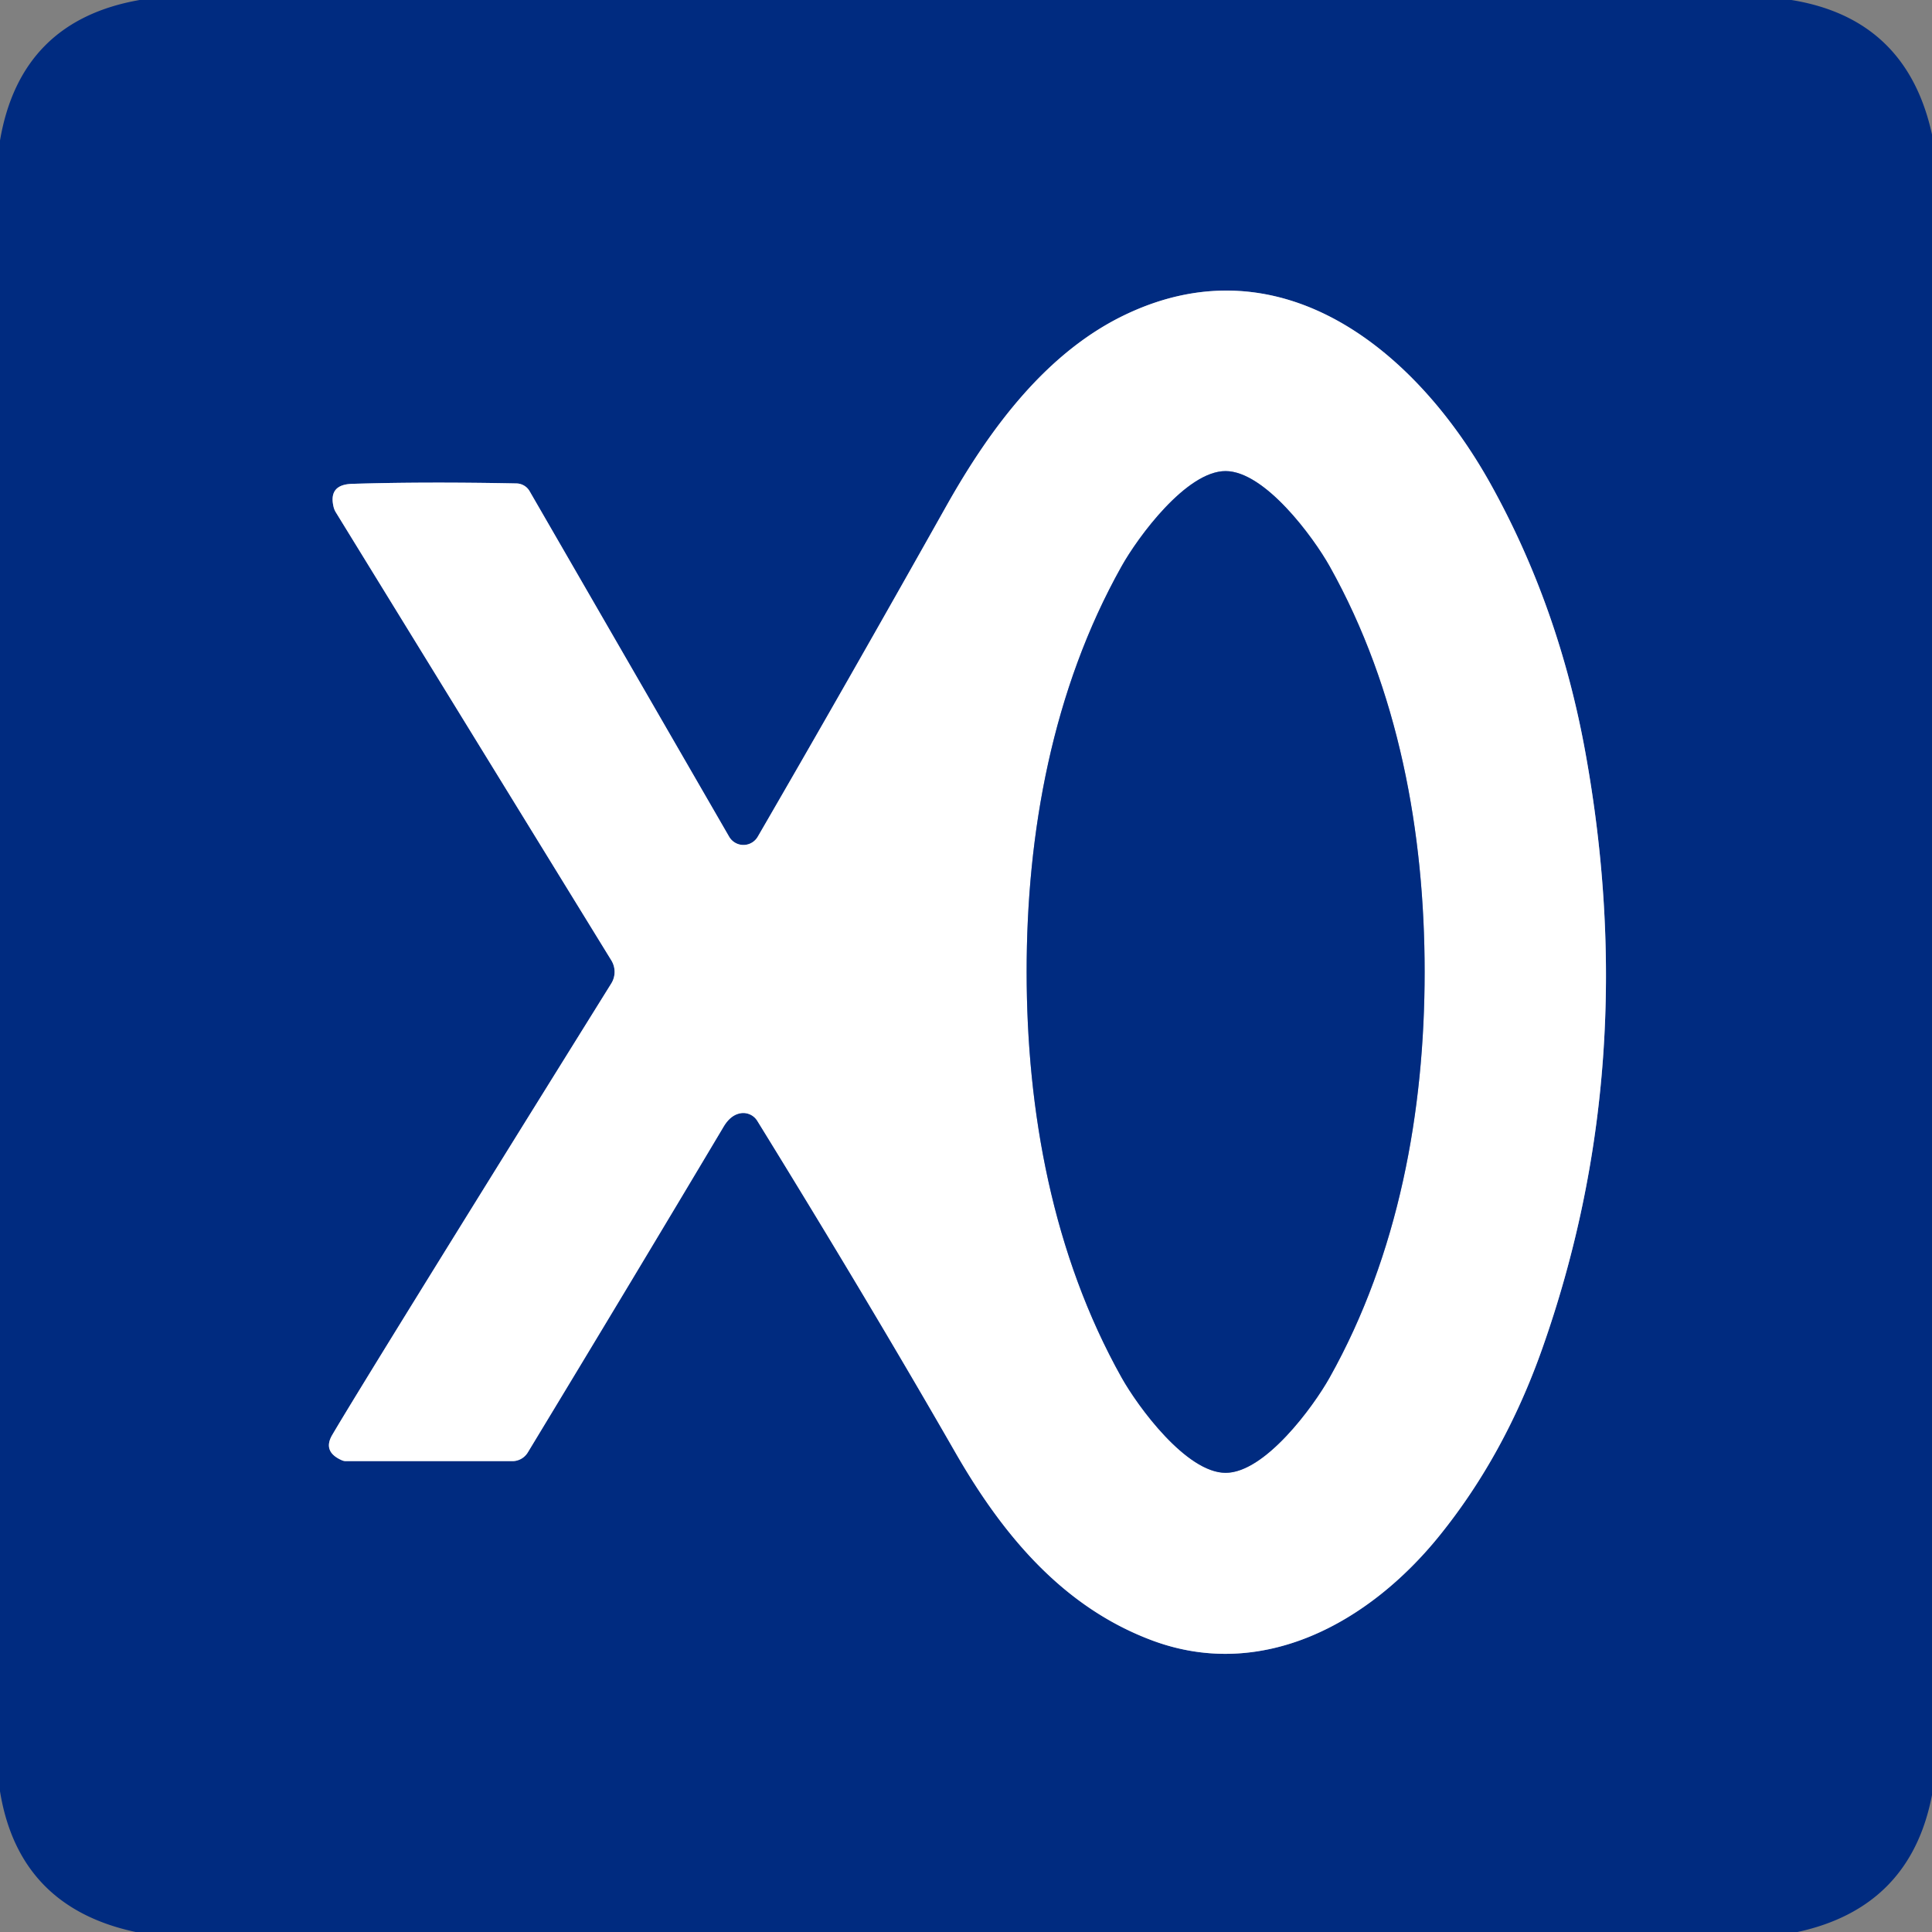
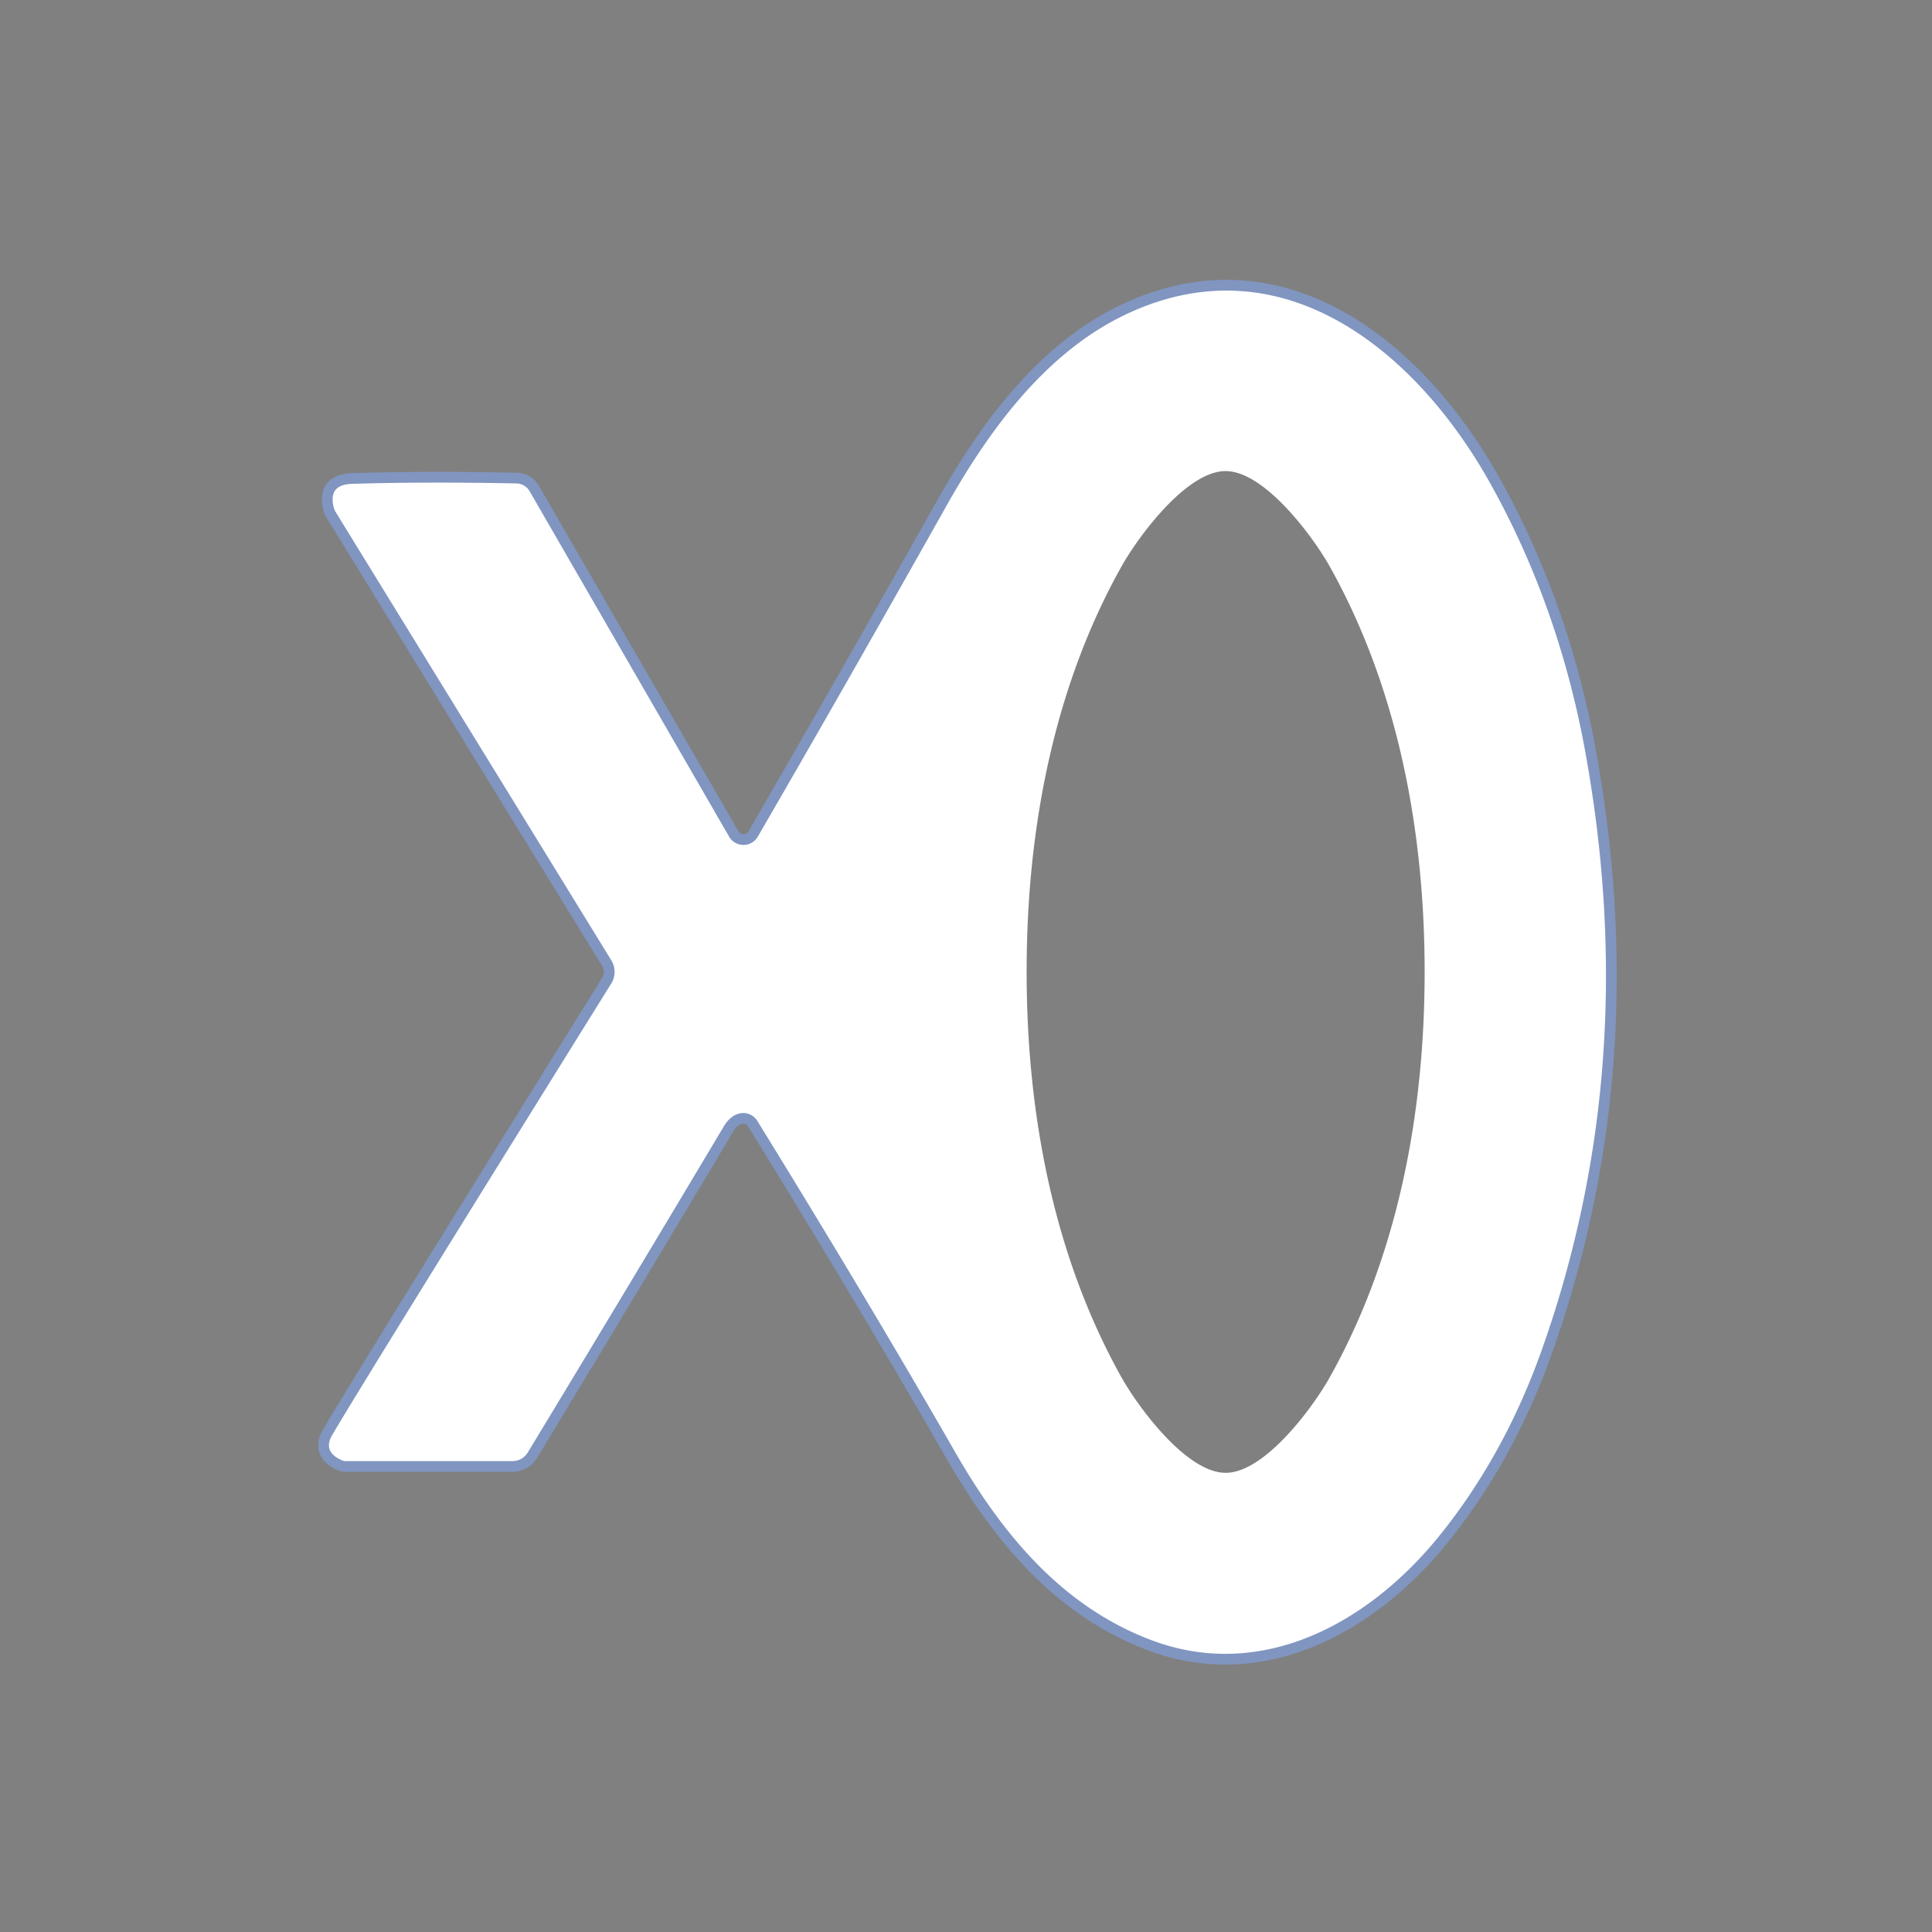
<svg xmlns="http://www.w3.org/2000/svg" version="1.1" viewBox="0.00 0.00 180.00 180.00">
  <rect x="0.00" y="0.00" width="180.00" height="180.00" fill="#808080" stroke="none" />
  <g stroke-width="2.00" fill="none" stroke-linecap="butt">
    <path stroke="#8095c0" vector-effect="non-scaling-stroke" d="   M 67.93 77.95   L 49.34 45.76   A 1.46 1.43 -13.9 0 0 48.12 45.04   Q 39.47 44.87 32.79 45.08   Q 30.58 45.15 31.08 47.23   A 1.72 1.69 -67.6 0 0 31.27 47.70   L 56.96 89.48   A 2.05 2.04 45.3 0 1 56.95 91.63   Q 33.97 128.55 30.96 133.68   Q 30.03 135.25 31.85 136.05   A 0.95 0.87 54.7 0 0 32.22 136.13   L 47.74 136.13   A 1.68 1.67 -74.5 0 0 49.18 135.31   Q 59.09 118.95 67.43 104.95   Q 68.10 103.84 69.06 103.71   A 1.54 1.53 70.4 0 1 70.55 104.42   Q 80.92 121.23 88.99 135.29   C 93.38 142.94 98.99 149.74 107.41 152.86   C 117.63 156.63 127.53 151.22 134.10 143.09   Q 140.17 135.58 143.67 125.70   Q 153.02 99.27 147.69 70.01   Q 145.23 56.51 138.87 45.08   C 131.93 32.63 119.45 22.48 105.03 29.23   C 97.66 32.67 92.34 39.72 88.16 47.16   Q 78.79 63.83 70.60 77.95   A 1.54 1.54 0.0 0 1 67.93 77.95" />
-     <path stroke="#8095c0" vector-effect="non-scaling-stroke" d="   M 95.65 90.56   C 95.65 103.52 98.07 116.87 104.50 128.35   C 106.02 131.06 110.53 137.22 114.19 137.22   C 117.85 137.22 122.36 131.06 123.88 128.34   C 130.31 116.87 132.73 103.52 132.73 90.55   C 132.73 77.59 130.31 64.24 123.88 52.76   C 122.36 50.05 117.84 43.89 114.18 43.89   C 110.53 43.89 106.01 50.05 104.49 52.77   C 98.06 64.24 95.64 77.59 95.65 90.56" />
  </g>
-   <path fill="#002b80" d="   M 166.90 0.00   Q 177.64 1.74 180.00 12.53   L 180.00 167.24   Q 177.98 177.72 167.47 180.00   L 12.64 180.00   Q 1.75 177.68 0.00 166.89   L 0.00 13.09   Q 1.90 1.94 13.01 0.00   L 166.90 0.00   Z   M 67.93 77.95   L 49.34 45.76   A 1.46 1.43 -13.9 0 0 48.12 45.04   Q 39.47 44.87 32.79 45.08   Q 30.58 45.15 31.08 47.23   A 1.72 1.69 -67.6 0 0 31.27 47.70   L 56.96 89.48   A 2.05 2.04 45.3 0 1 56.95 91.63   Q 33.97 128.55 30.96 133.68   Q 30.03 135.25 31.85 136.05   A 0.95 0.87 54.7 0 0 32.22 136.13   L 47.74 136.13   A 1.68 1.67 -74.5 0 0 49.18 135.31   Q 59.09 118.95 67.43 104.95   Q 68.10 103.84 69.06 103.71   A 1.54 1.53 70.4 0 1 70.55 104.42   Q 80.92 121.23 88.99 135.29   C 93.38 142.94 98.99 149.74 107.41 152.86   C 117.63 156.63 127.53 151.22 134.10 143.09   Q 140.17 135.58 143.67 125.70   Q 153.02 99.27 147.69 70.01   Q 145.23 56.51 138.87 45.08   C 131.93 32.63 119.45 22.48 105.03 29.23   C 97.66 32.67 92.34 39.72 88.16 47.16   Q 78.79 63.83 70.60 77.95   A 1.54 1.54 0.0 0 1 67.93 77.95   Z" />
  <path fill="#ffffff" d="   M 67.93 77.95   A 1.54 1.54 0.0 0 0 70.60 77.95   Q 78.79 63.83 88.16 47.16   C 92.34 39.72 97.66 32.67 105.03 29.23   C 119.45 22.48 131.93 32.63 138.87 45.08   Q 145.23 56.51 147.69 70.01   Q 153.02 99.27 143.67 125.70   Q 140.17 135.58 134.10 143.09   C 127.53 151.22 117.63 156.63 107.41 152.86   C 98.99 149.74 93.38 142.94 88.99 135.29   Q 80.92 121.23 70.55 104.42   A 1.54 1.53 70.4 0 0 69.06 103.71   Q 68.10 103.84 67.43 104.95   Q 59.09 118.95 49.18 135.31   A 1.68 1.67 -74.5 0 1 47.74 136.13   L 32.22 136.13   A 0.95 0.87 54.7 0 1 31.85 136.05   Q 30.03 135.25 30.96 133.68   Q 33.97 128.55 56.95 91.63   A 2.05 2.04 45.3 0 0 56.96 89.48   L 31.27 47.70   A 1.72 1.69 -67.6 0 1 31.08 47.23   Q 30.58 45.15 32.79 45.08   Q 39.47 44.87 48.12 45.04   A 1.46 1.43 -13.9 0 1 49.34 45.76   L 67.93 77.95   Z   M 95.65 90.56   C 95.65 103.52 98.07 116.87 104.50 128.35   C 106.02 131.06 110.53 137.22 114.19 137.22   C 117.85 137.22 122.36 131.06 123.88 128.34   C 130.31 116.87 132.73 103.52 132.73 90.55   C 132.73 77.59 130.31 64.24 123.88 52.76   C 122.36 50.05 117.84 43.89 114.18 43.89   C 110.53 43.89 106.01 50.05 104.49 52.77   C 98.06 64.24 95.64 77.59 95.65 90.56   Z" />
-   <path fill="#002b80" d="   M 114.18 43.89   C 117.84 43.89 122.36 50.05 123.88 52.76   C 130.31 64.24 132.73 77.59 132.73 90.55   C 132.73 103.52 130.31 116.87 123.88 128.34   C 122.36 131.06 117.85 137.22 114.19 137.22   C 110.53 137.22 106.02 131.06 104.50 128.35   C 98.07 116.87 95.65 103.52 95.65 90.56   C 95.64 77.59 98.06 64.24 104.49 52.77   C 106.01 50.05 110.53 43.89 114.18 43.89   Z" />
</svg>